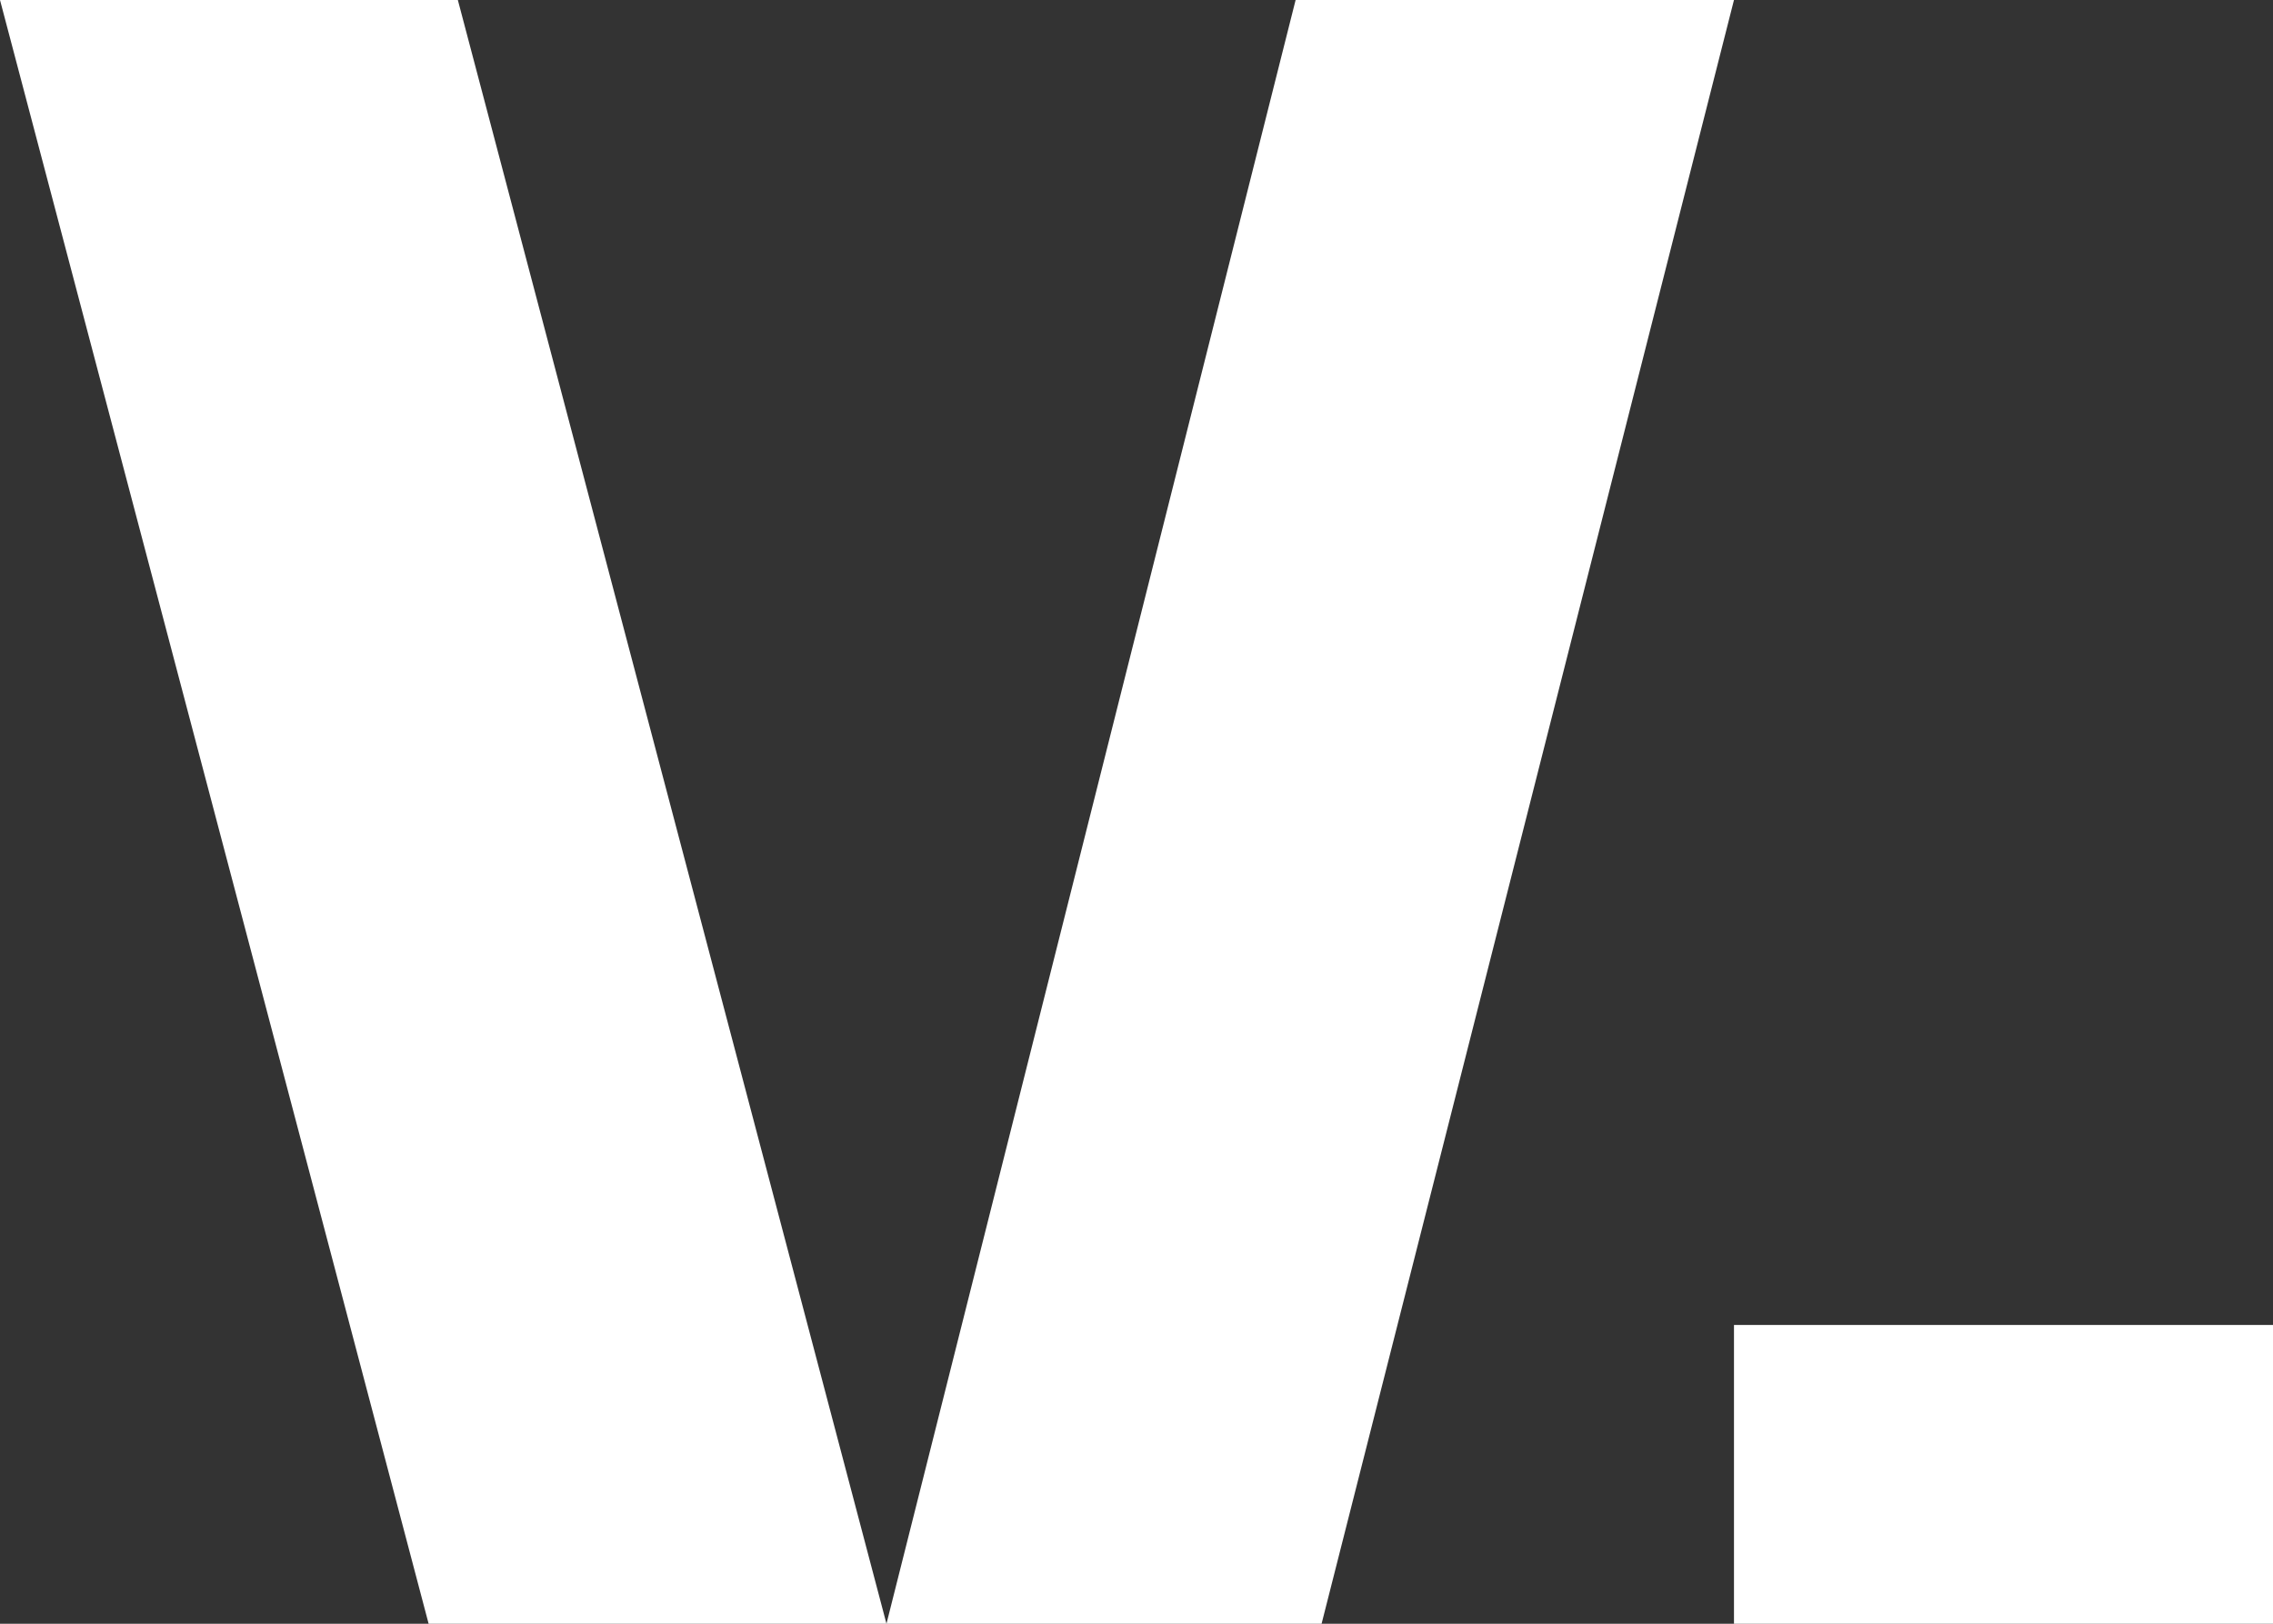
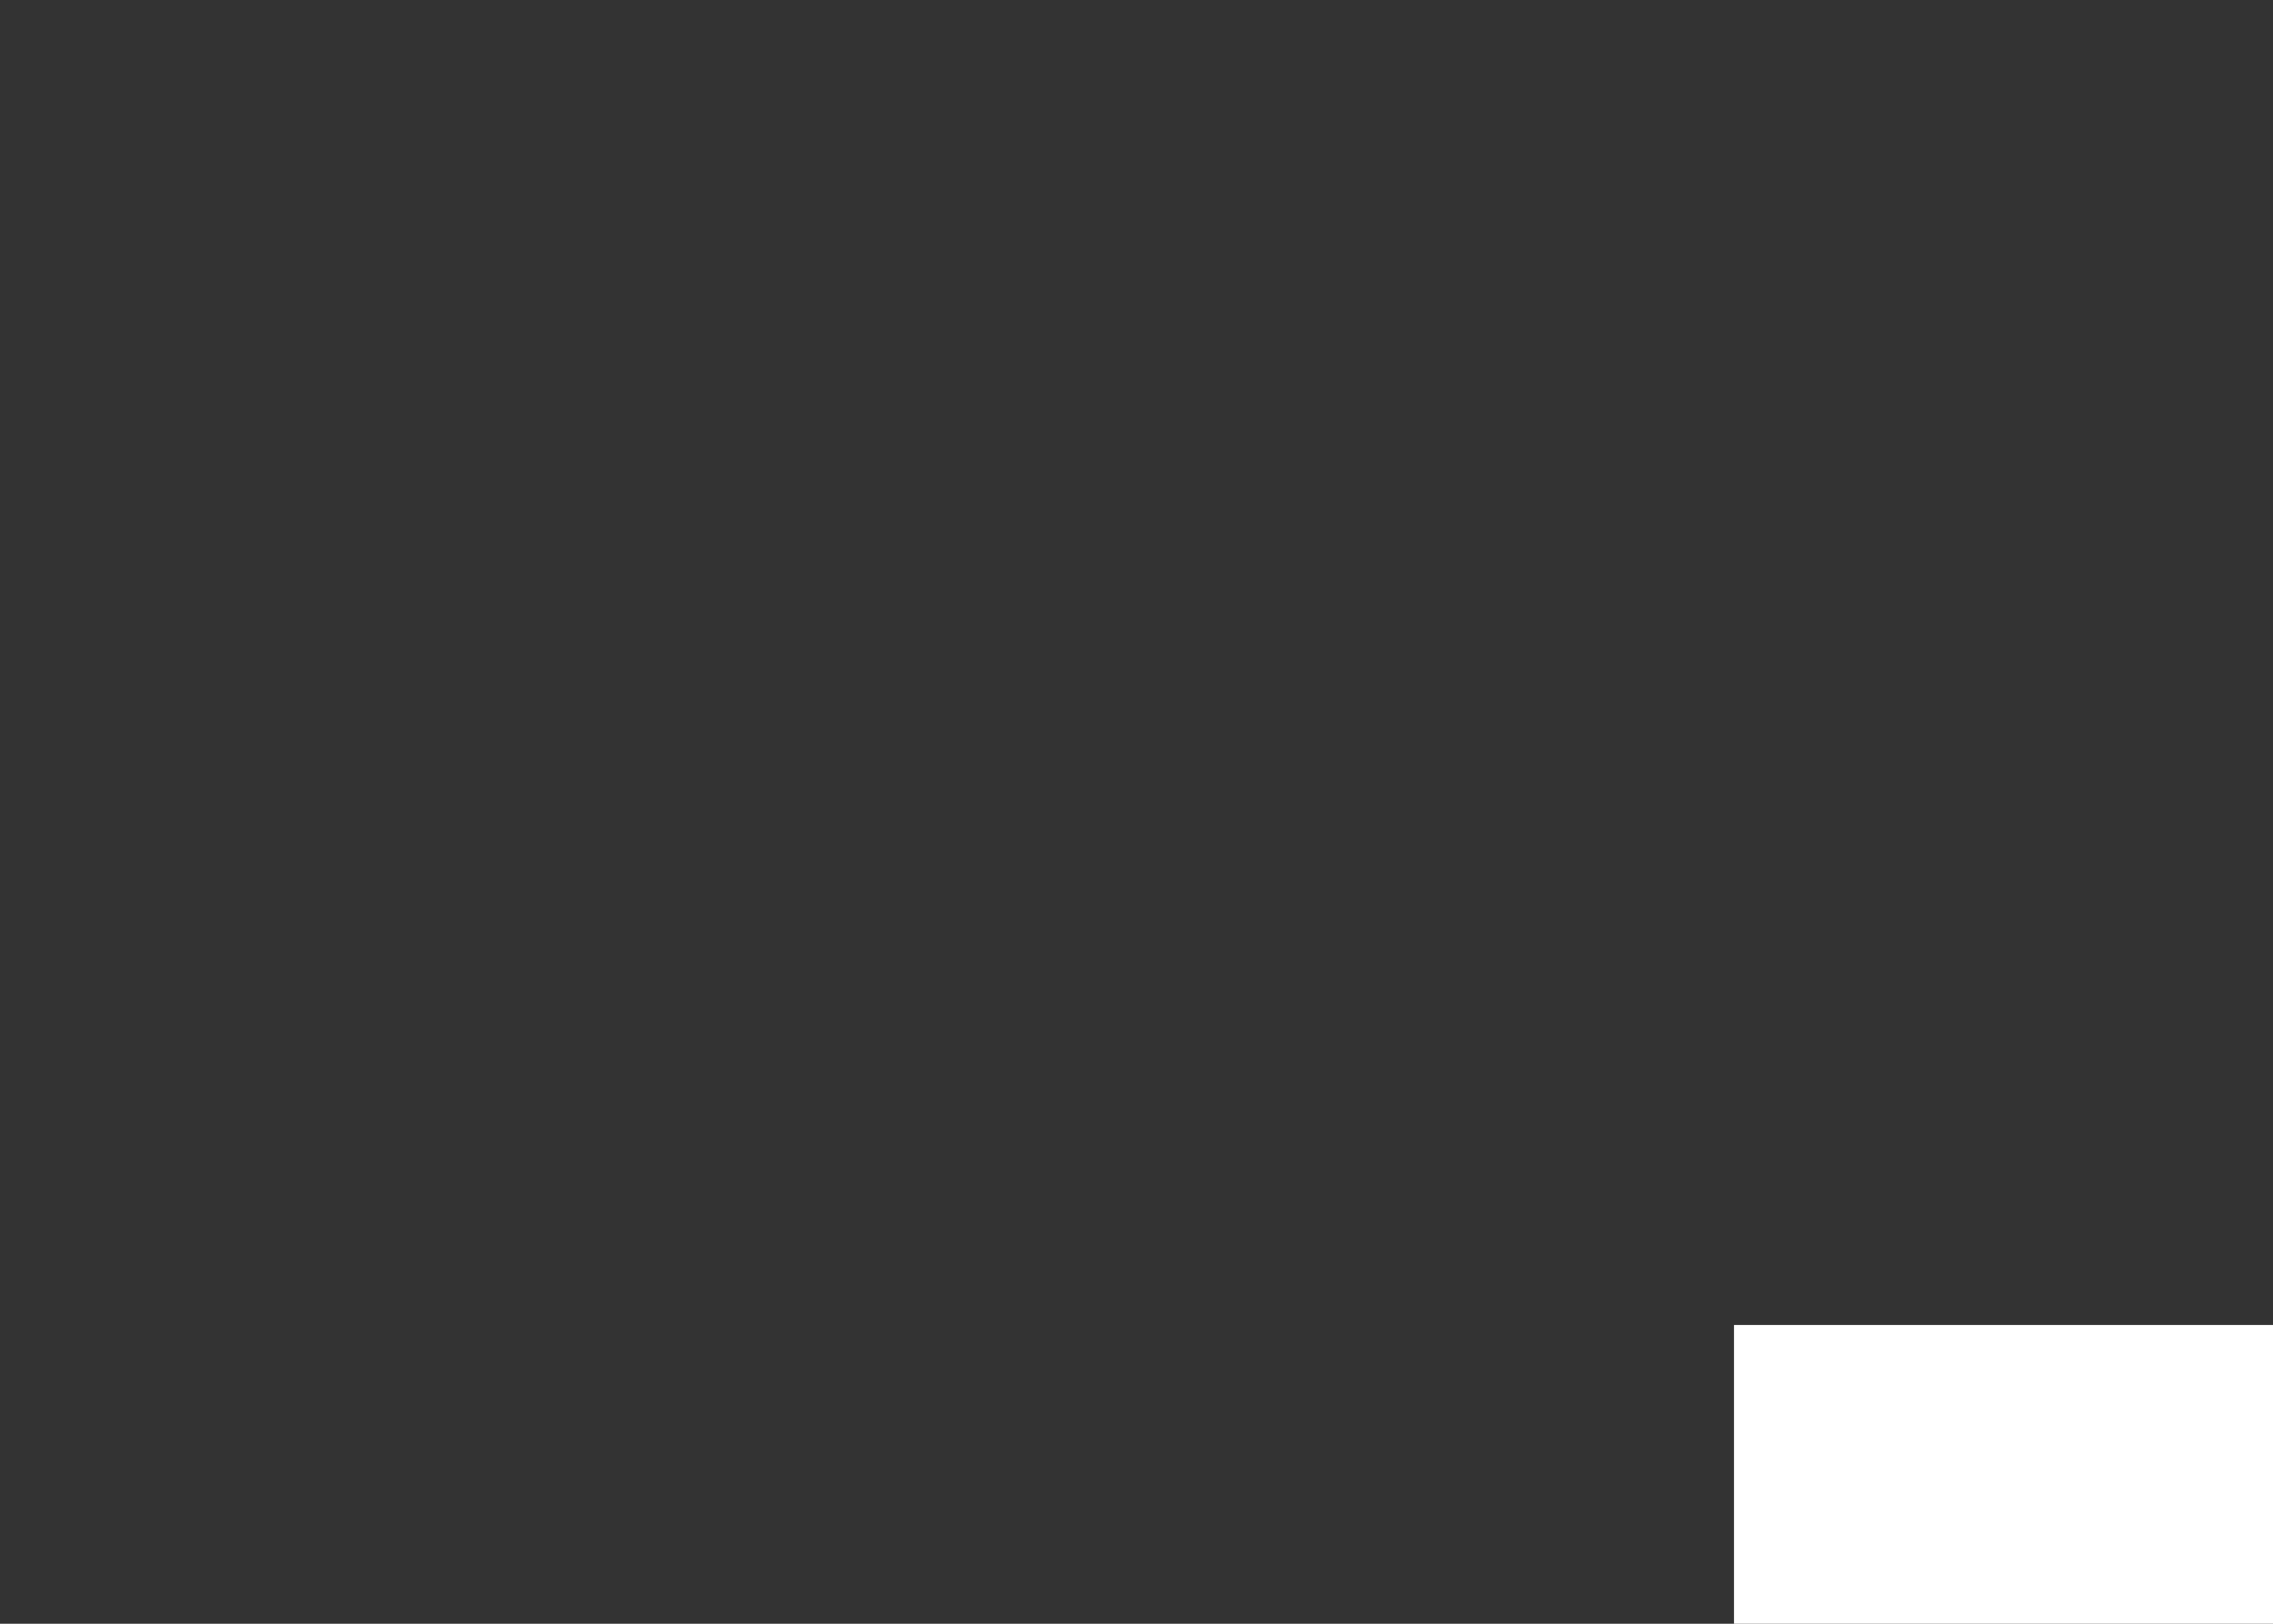
<svg xmlns="http://www.w3.org/2000/svg" version="1.1" id="Layer_1" x="0px" y="0px" viewBox="0 0 70 50" style="enable-background:new 0 0 70 50;" xml:space="preserve">
  <rect x="0" y="0" width="70" height="50" fill="#333333" stroke="none" />
  <style type="text/css">
	.st0{fill:#FFFFFF;}
</style>
-   <path class="st0" d="M0,0l13.2,50h14.1L14.1,0H0z" />
-   <path class="st0" d="M39.9,0L27.3,50h13.4L53.4,0H39.9z" />
  <path class="st0" d="M70,40.8H53.4V50H70V40.8z" />
</svg>